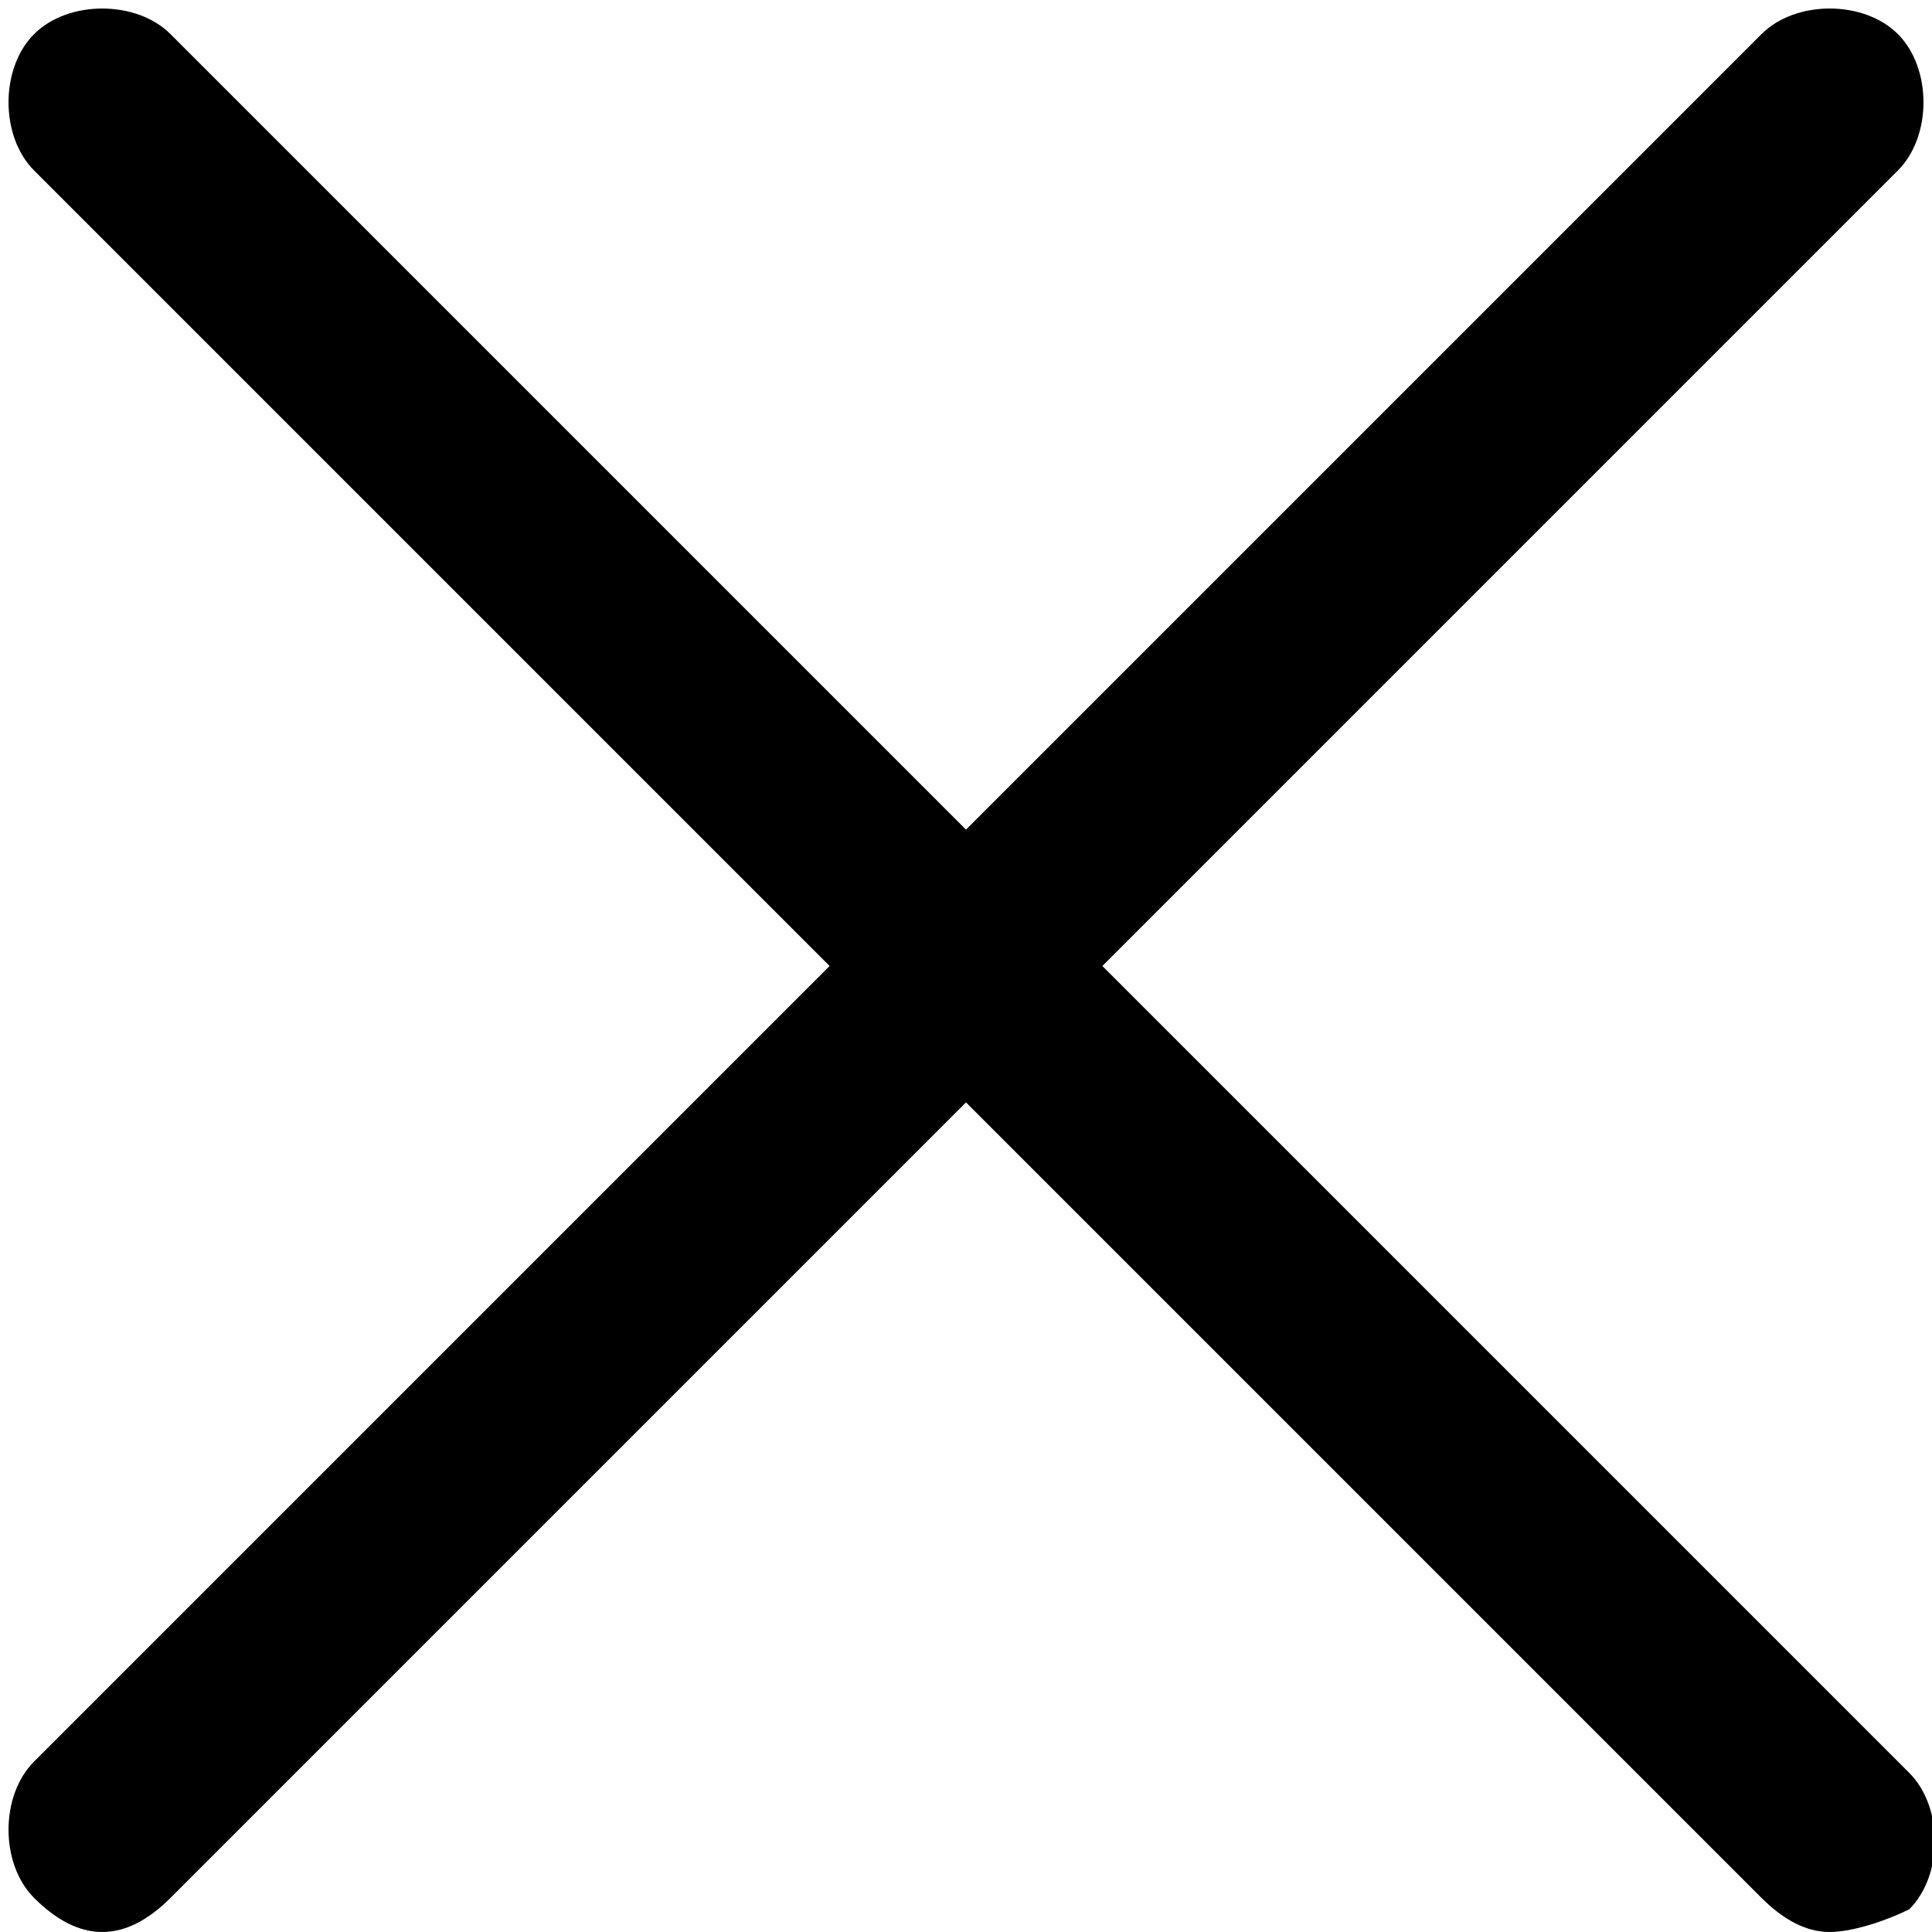
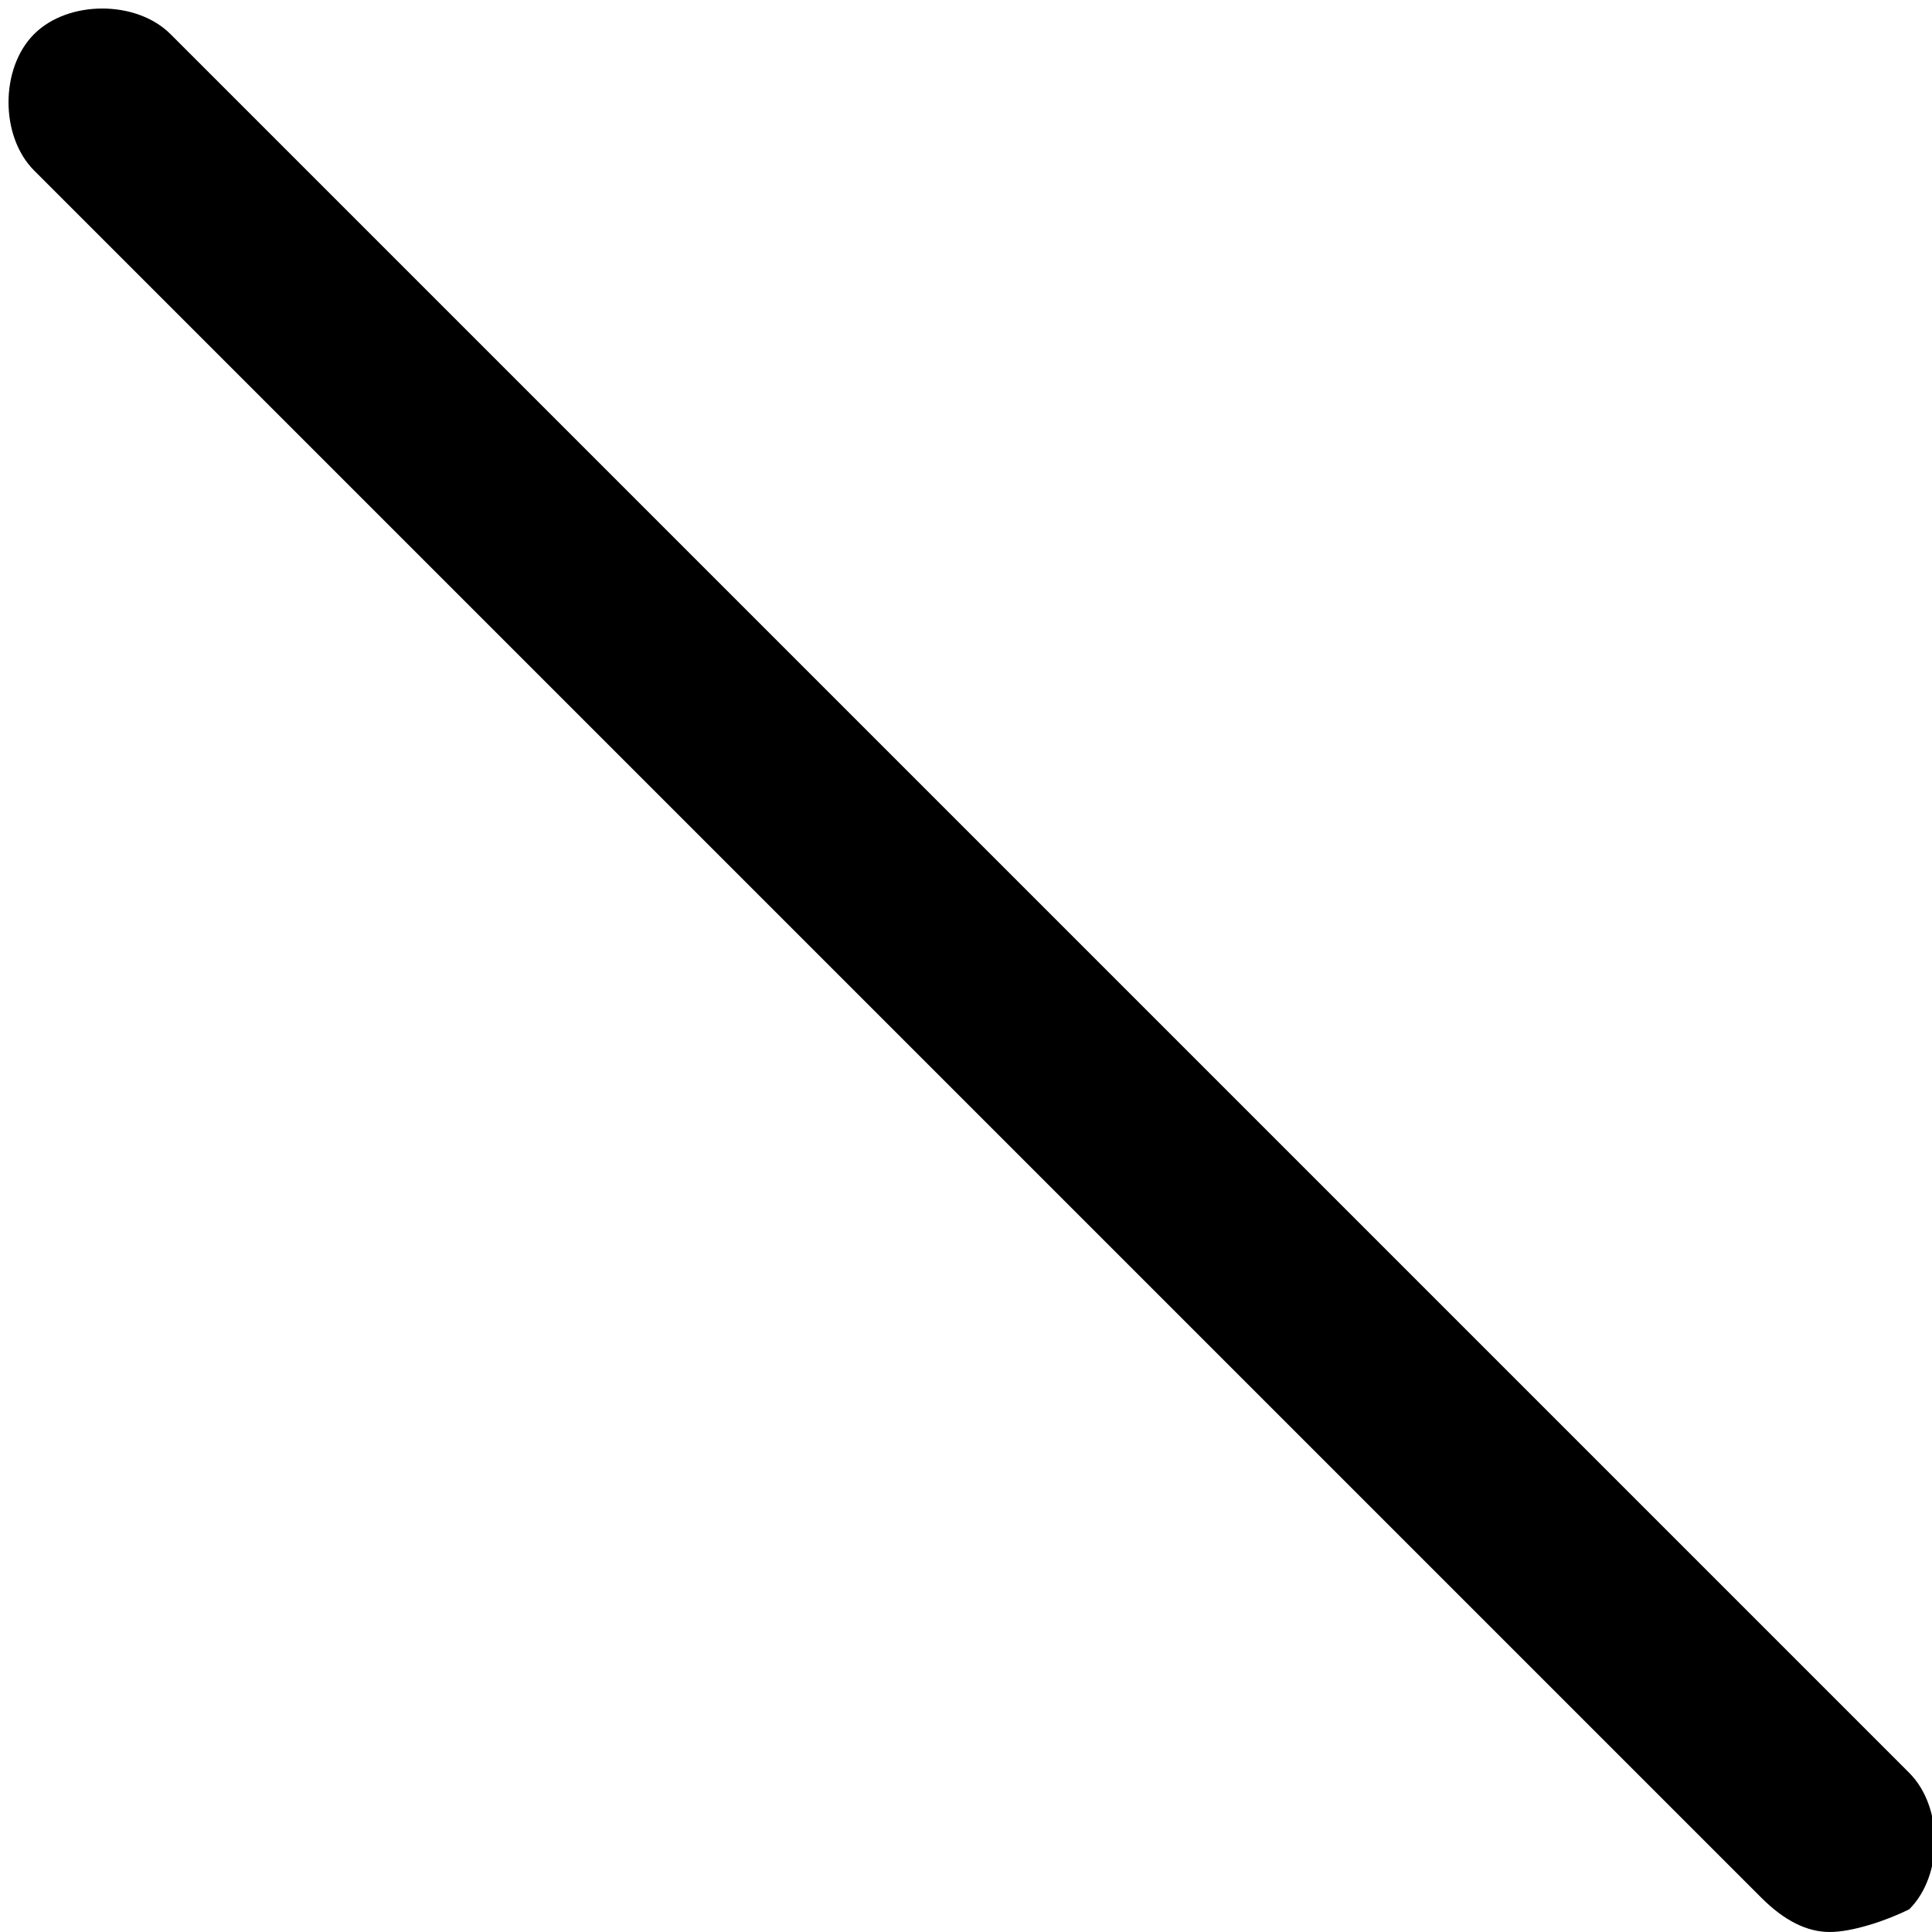
<svg xmlns="http://www.w3.org/2000/svg" version="1.1" x="0px" y="0px" viewBox="0 0 17 17" style="enable-background:new 0 0 17 17;" xml:space="preserve">
  <g>
-     <path d="M0.9,17c-0.2,0-0.4-0.1-0.6-0.3c-0.3-0.3-0.3-0.9,0-1.2L15.5,0.3c0.3-0.3,0.9-0.3,1.2,0s0.3,0.9,0,1.2L1.5,16.7   C1.3,16.9,1.1,17,0.9,17z" />
    <path d="M16.1,17c-0.2,0-0.4-0.1-0.6-0.3L0.3,1.5c-0.3-0.3-0.3-0.9,0-1.2s0.9-0.3,1.2,0l15.3,15.3c0.3,0.3,0.3,0.9,0,1.2   C16.6,16.9,16.3,17,16.1,17z" />
  </g>
</svg>